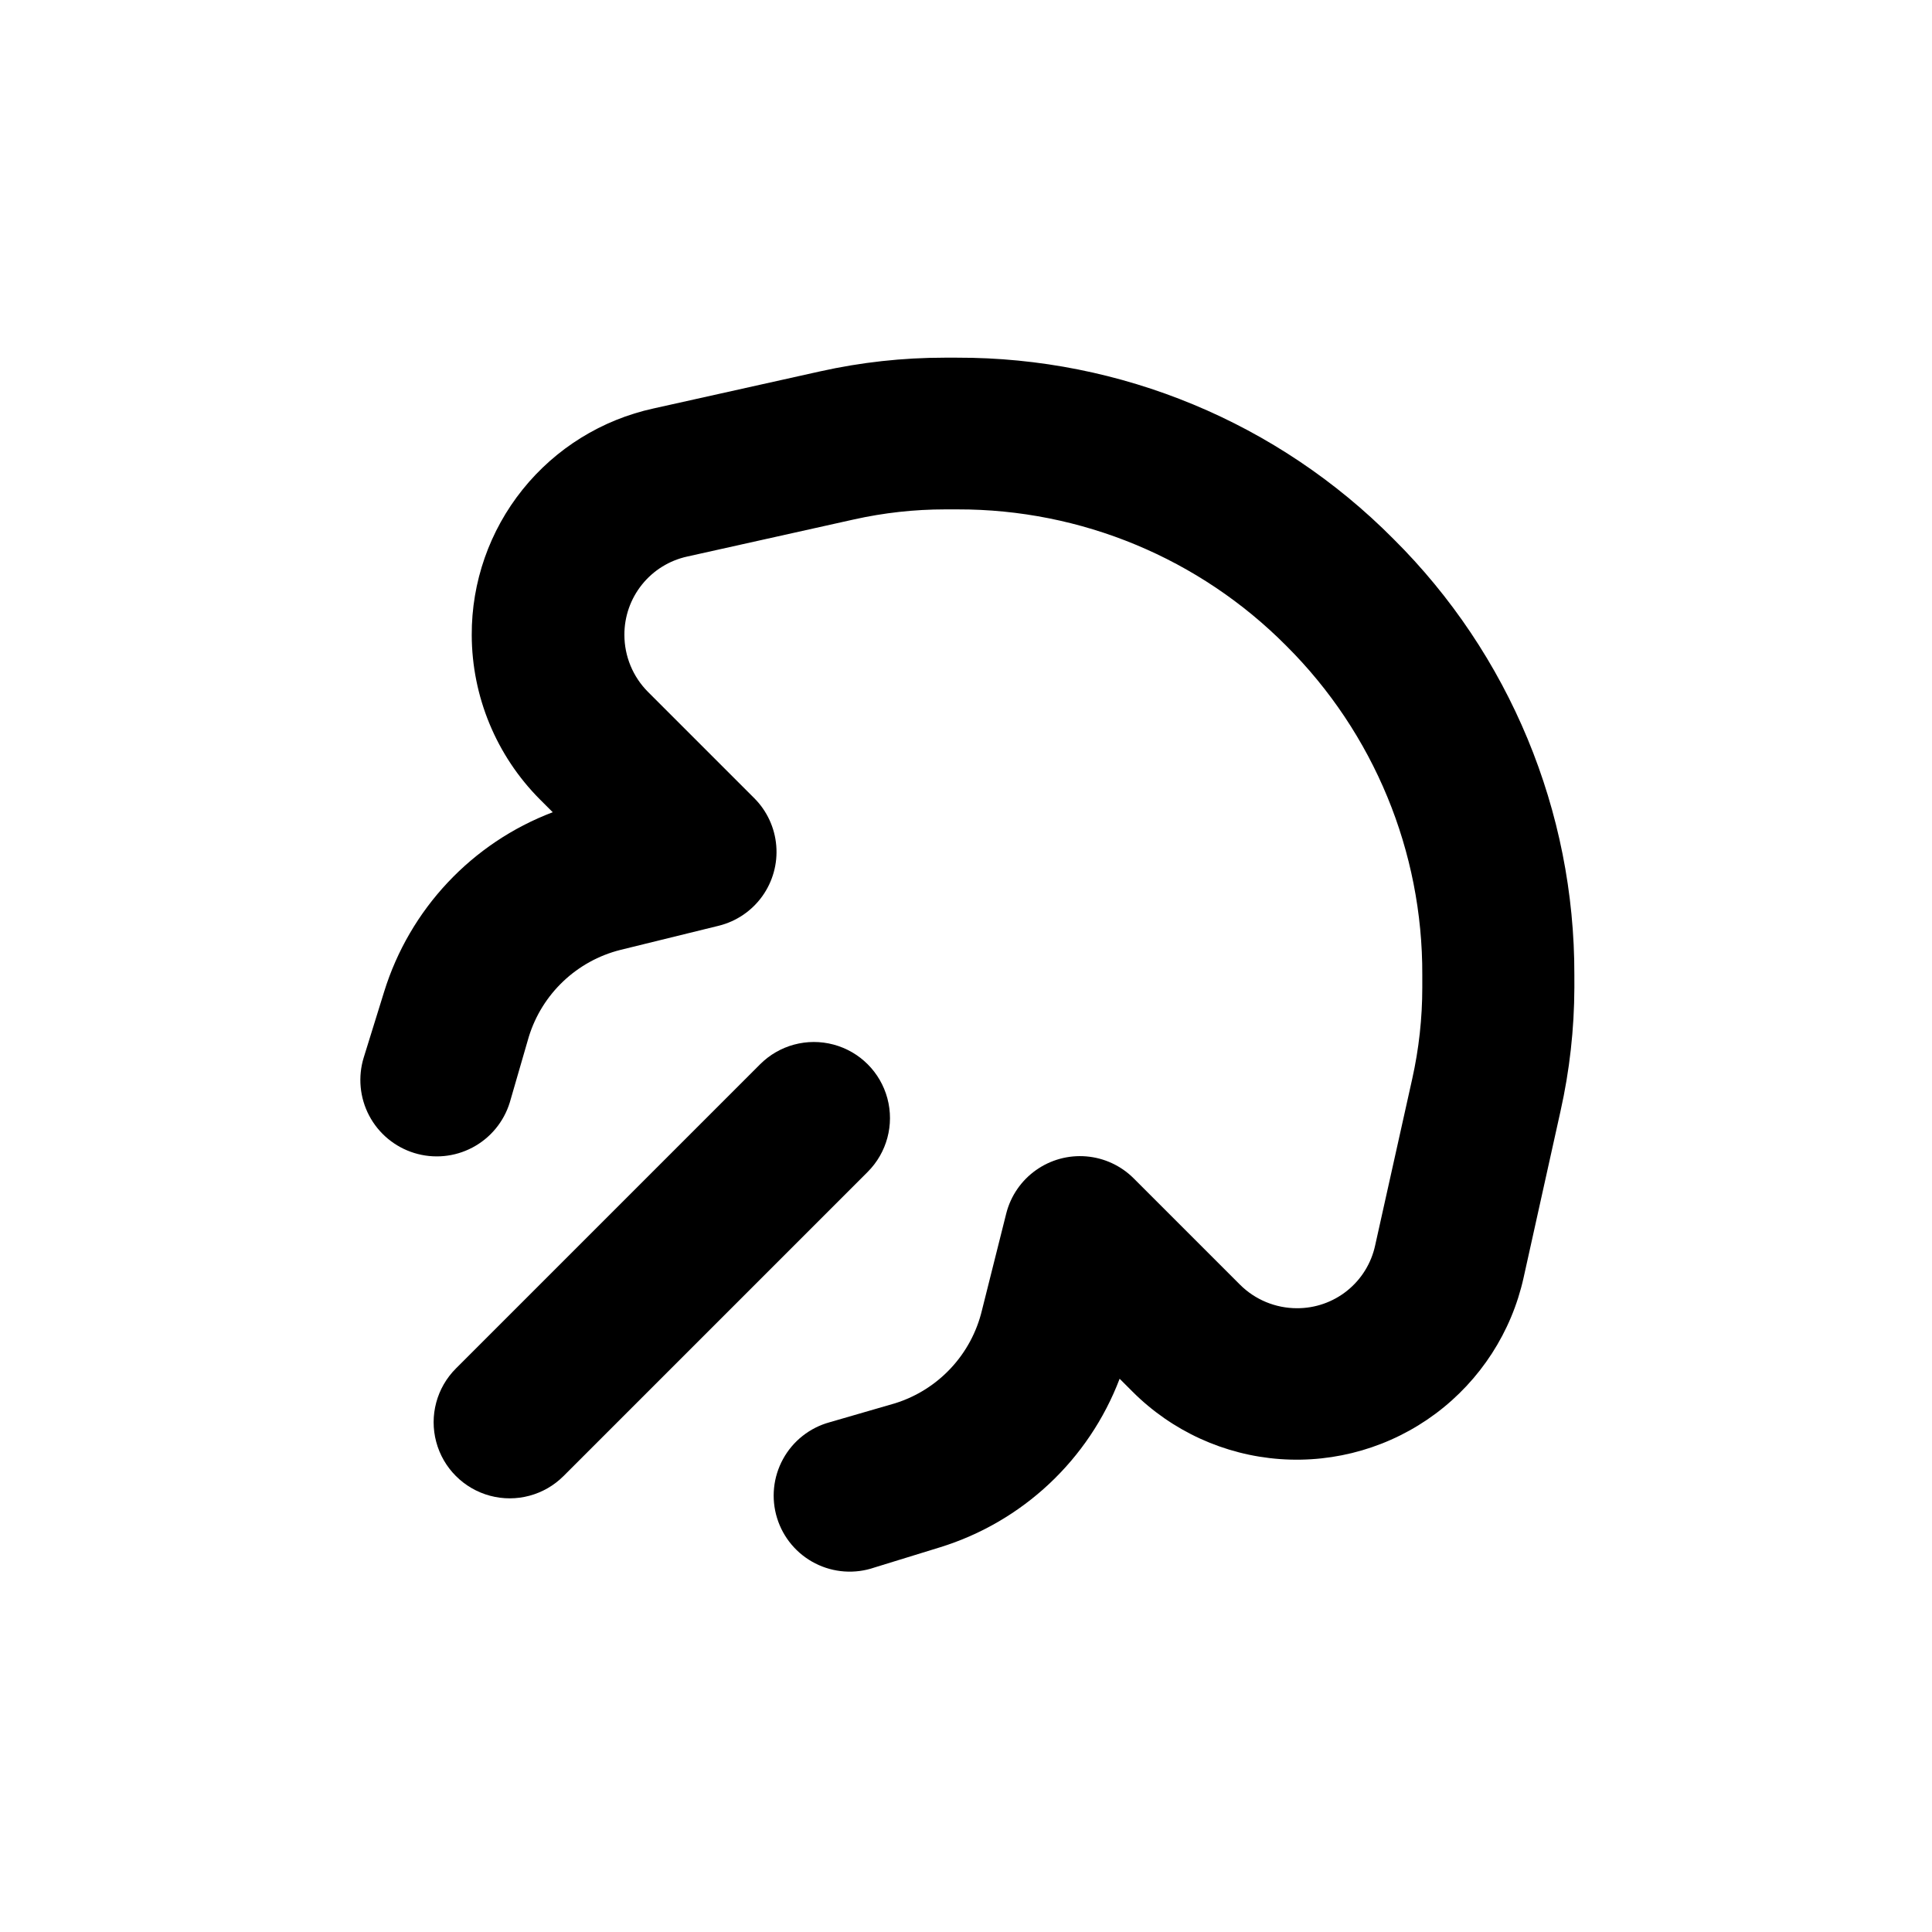
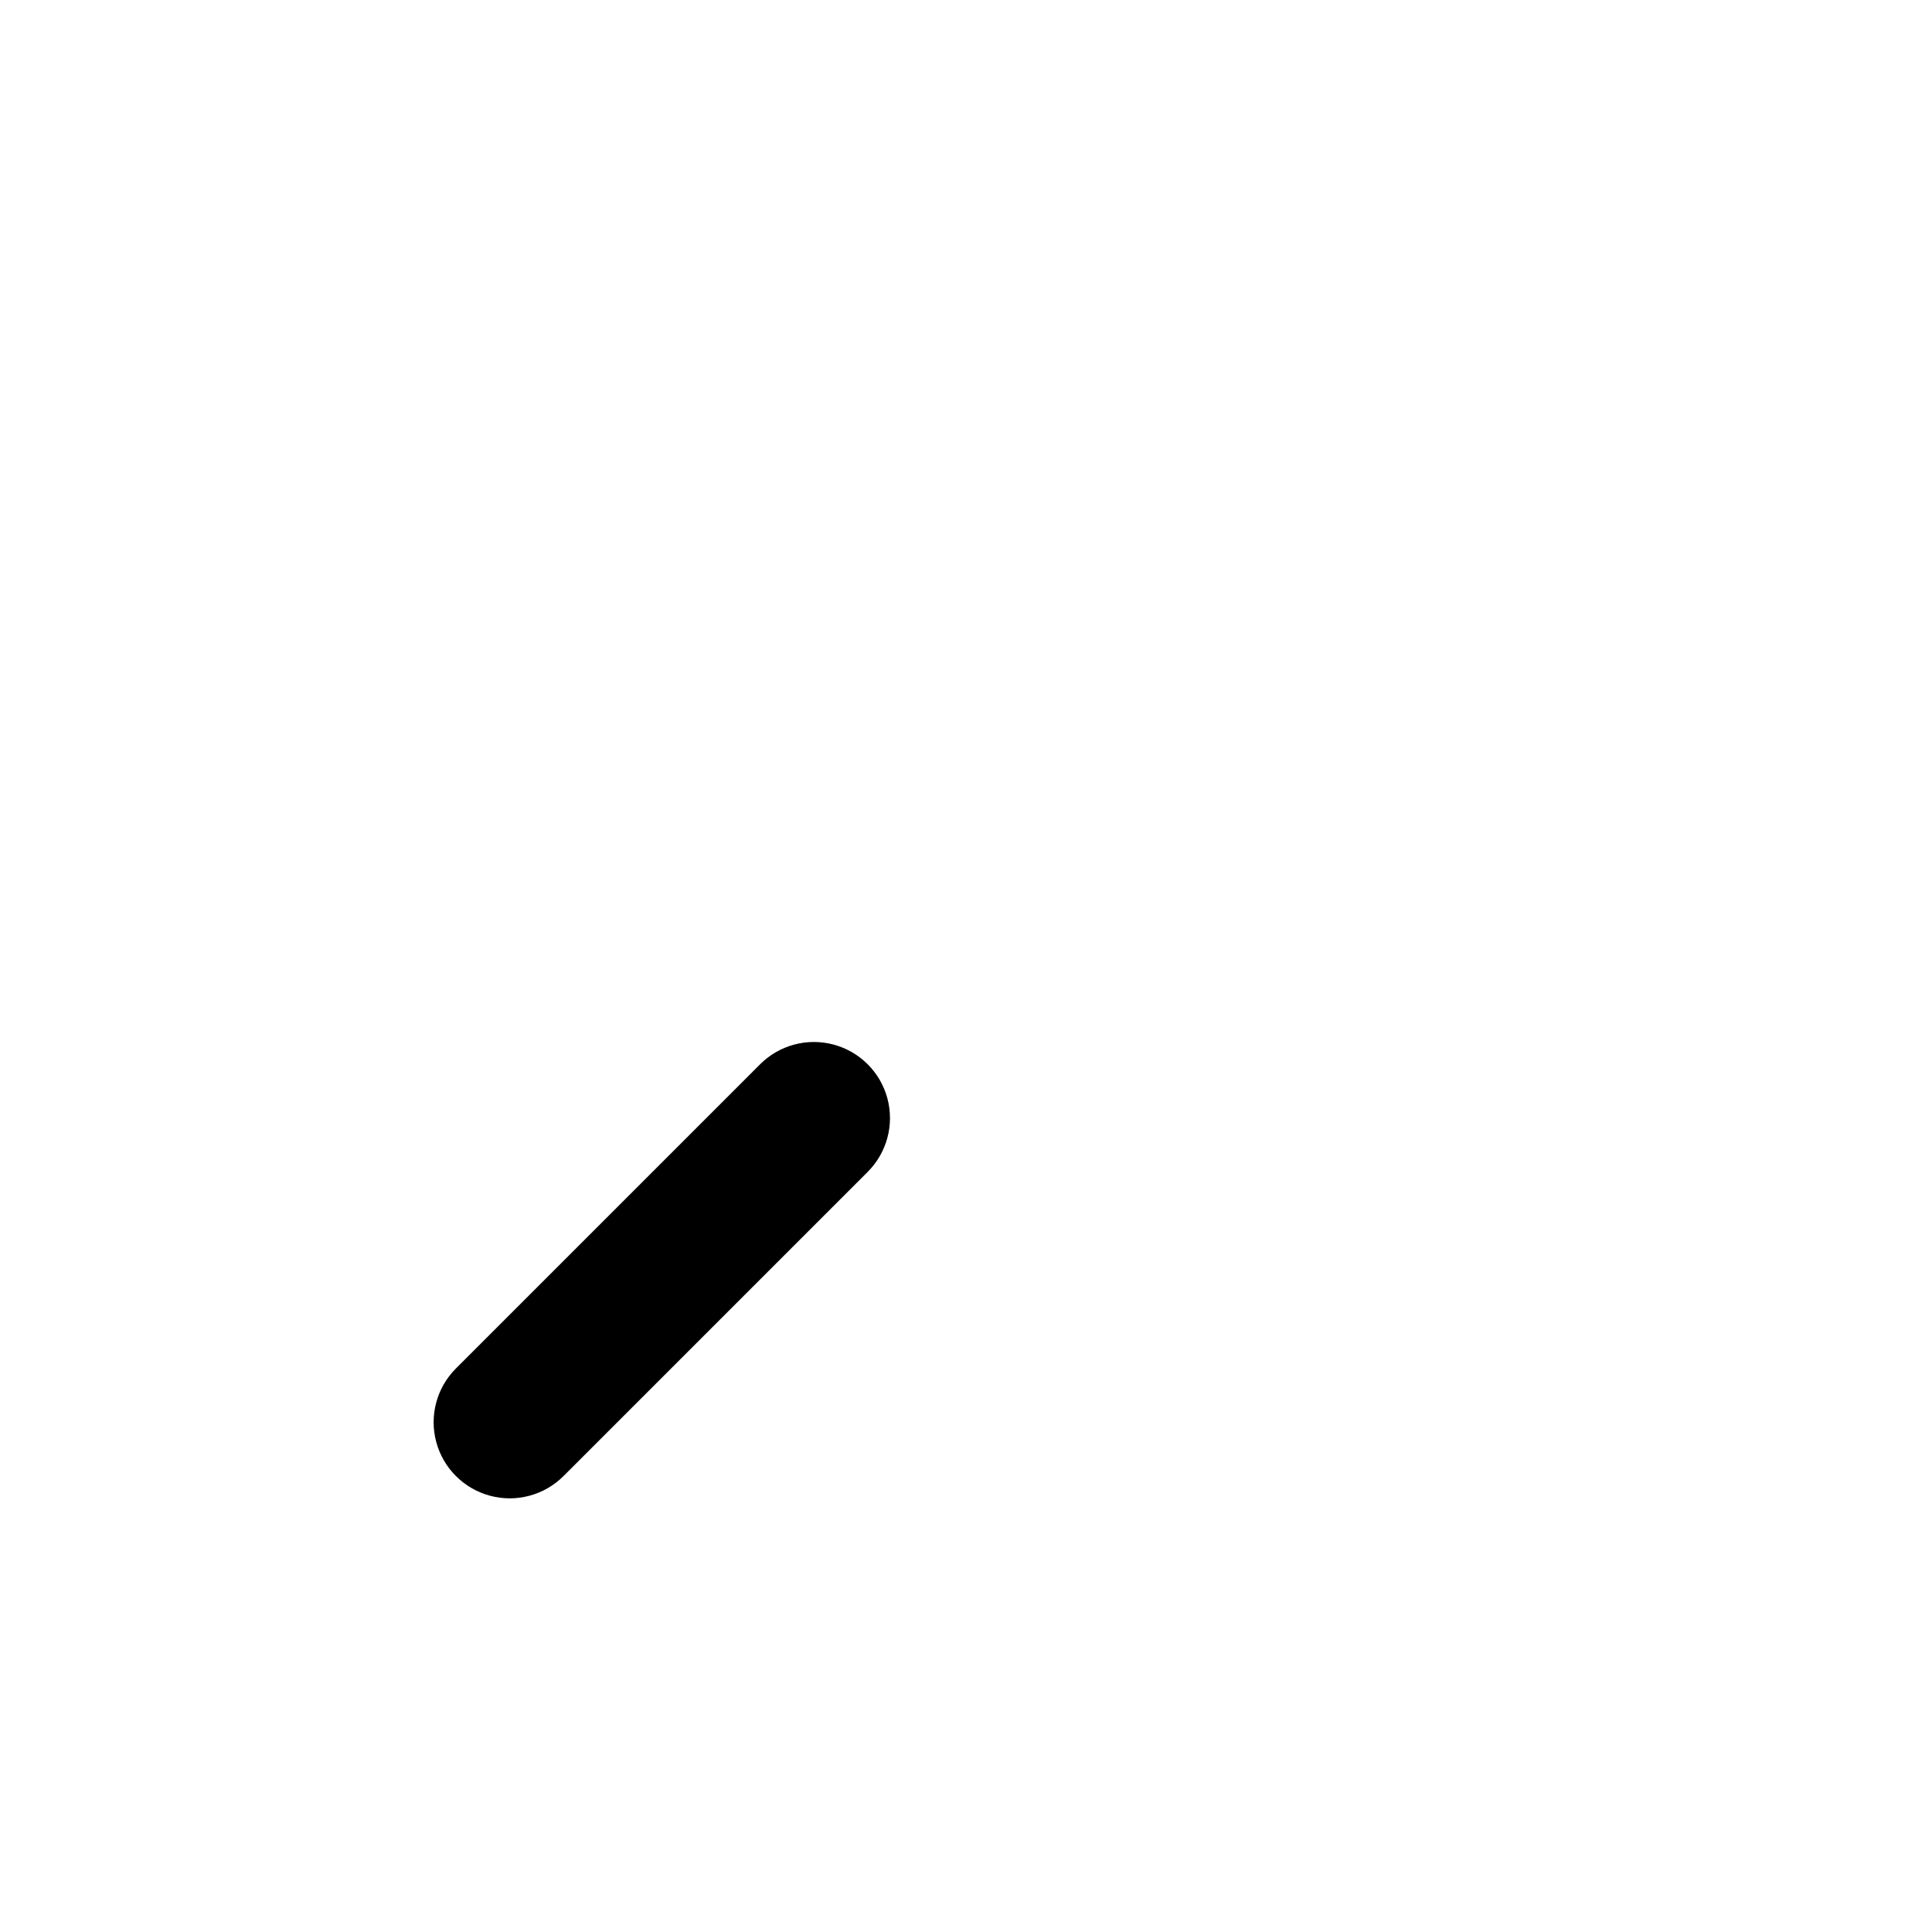
<svg xmlns="http://www.w3.org/2000/svg" fill="#000000" width="800px" height="800px" version="1.1" viewBox="144 144 512 512">
  <g>
    <path d="m293.34 535.17 80.609-80.609c5.094-5.094 7.082-12.52 5.219-19.477-1.867-6.961-7.301-12.395-14.258-14.258-6.961-1.867-14.383 0.125-19.477 5.219l-80.609 80.609c-5.094 5.094-7.086 12.516-5.219 19.477 1.863 6.957 7.297 12.391 14.258 14.258 6.957 1.863 14.383-0.125 19.477-5.219z" />
-     <path d="m561.22 402.37c0.094-43.387-17.18-85.004-47.965-115.57-30.574-30.816-72.215-48.109-115.62-48.012h-3.324c-11.082 0-22.129 1.215-32.949 3.625l-44.133 9.824c-13.699 2.977-25.961 10.566-34.734 21.496-8.777 10.93-13.535 24.543-13.48 38.559 0.047 16.32 6.527 31.961 18.035 43.527l3.426 3.426v0.004c-21.43 8.141-37.914 25.703-44.688 47.609l-5.391 17.383v-0.004c-1.582 5.133-1.062 10.684 1.445 15.43 2.508 4.746 6.801 8.305 11.934 9.887 5.129 1.586 10.68 1.066 15.426-1.445 4.75-2.508 8.305-6.797 9.891-11.93l5.035-17.383c3.512-11.422 12.742-20.176 24.336-23.074l26.047-6.398c4.637-1.156 8.711-3.922 11.496-7.805 2.785-3.883 4.102-8.629 3.711-13.391-0.387-4.762-2.457-9.23-5.836-12.609l-28.164-28.164c-4-4.012-6.246-9.445-6.246-15.113-0.02-4.848 1.629-9.551 4.664-13.328 3.035-3.781 7.273-6.402 12.012-7.43l44.133-9.824c7.938-1.77 16.047-2.668 24.184-2.668h3.324c32.703-0.066 64.074 12.961 87.109 36.172 23.184 23.086 36.156 54.492 36.023 87.211v3.324c0 8.152-0.895 16.277-2.672 24.234l-9.824 44.133c-1.027 4.723-3.641 8.949-7.41 11.977-3.769 3.027-8.461 4.668-13.297 4.648-5.668 0.004-11.105-2.242-15.113-6.246l-28.164-28.164c-3.363-3.363-7.812-5.426-12.555-5.824-4.738-0.398-9.469 0.895-13.348 3.648-3.883 2.75-6.664 6.789-7.852 11.395l-6.449 25.695c-2.789 11.711-11.535 21.09-23.023 24.688l-17.383 5.039c-5.258 1.445-9.703 4.961-12.32 9.746-2.621 4.781-3.191 10.418-1.582 15.629 1.609 5.211 5.262 9.547 10.121 12.016 4.859 2.473 10.516 2.867 15.672 1.098l17.332-5.34c21.922-6.758 39.504-23.246 47.66-44.688l3.426 3.426c10.453 10.453 24.32 16.793 39.062 17.863 14.742 1.07 29.379-3.199 41.234-12.027 11.855-8.832 20.141-21.633 23.336-36.062l9.773-44.082v-0.004c2.414-10.766 3.648-21.762 3.68-32.797z" />
  </g>
</svg>